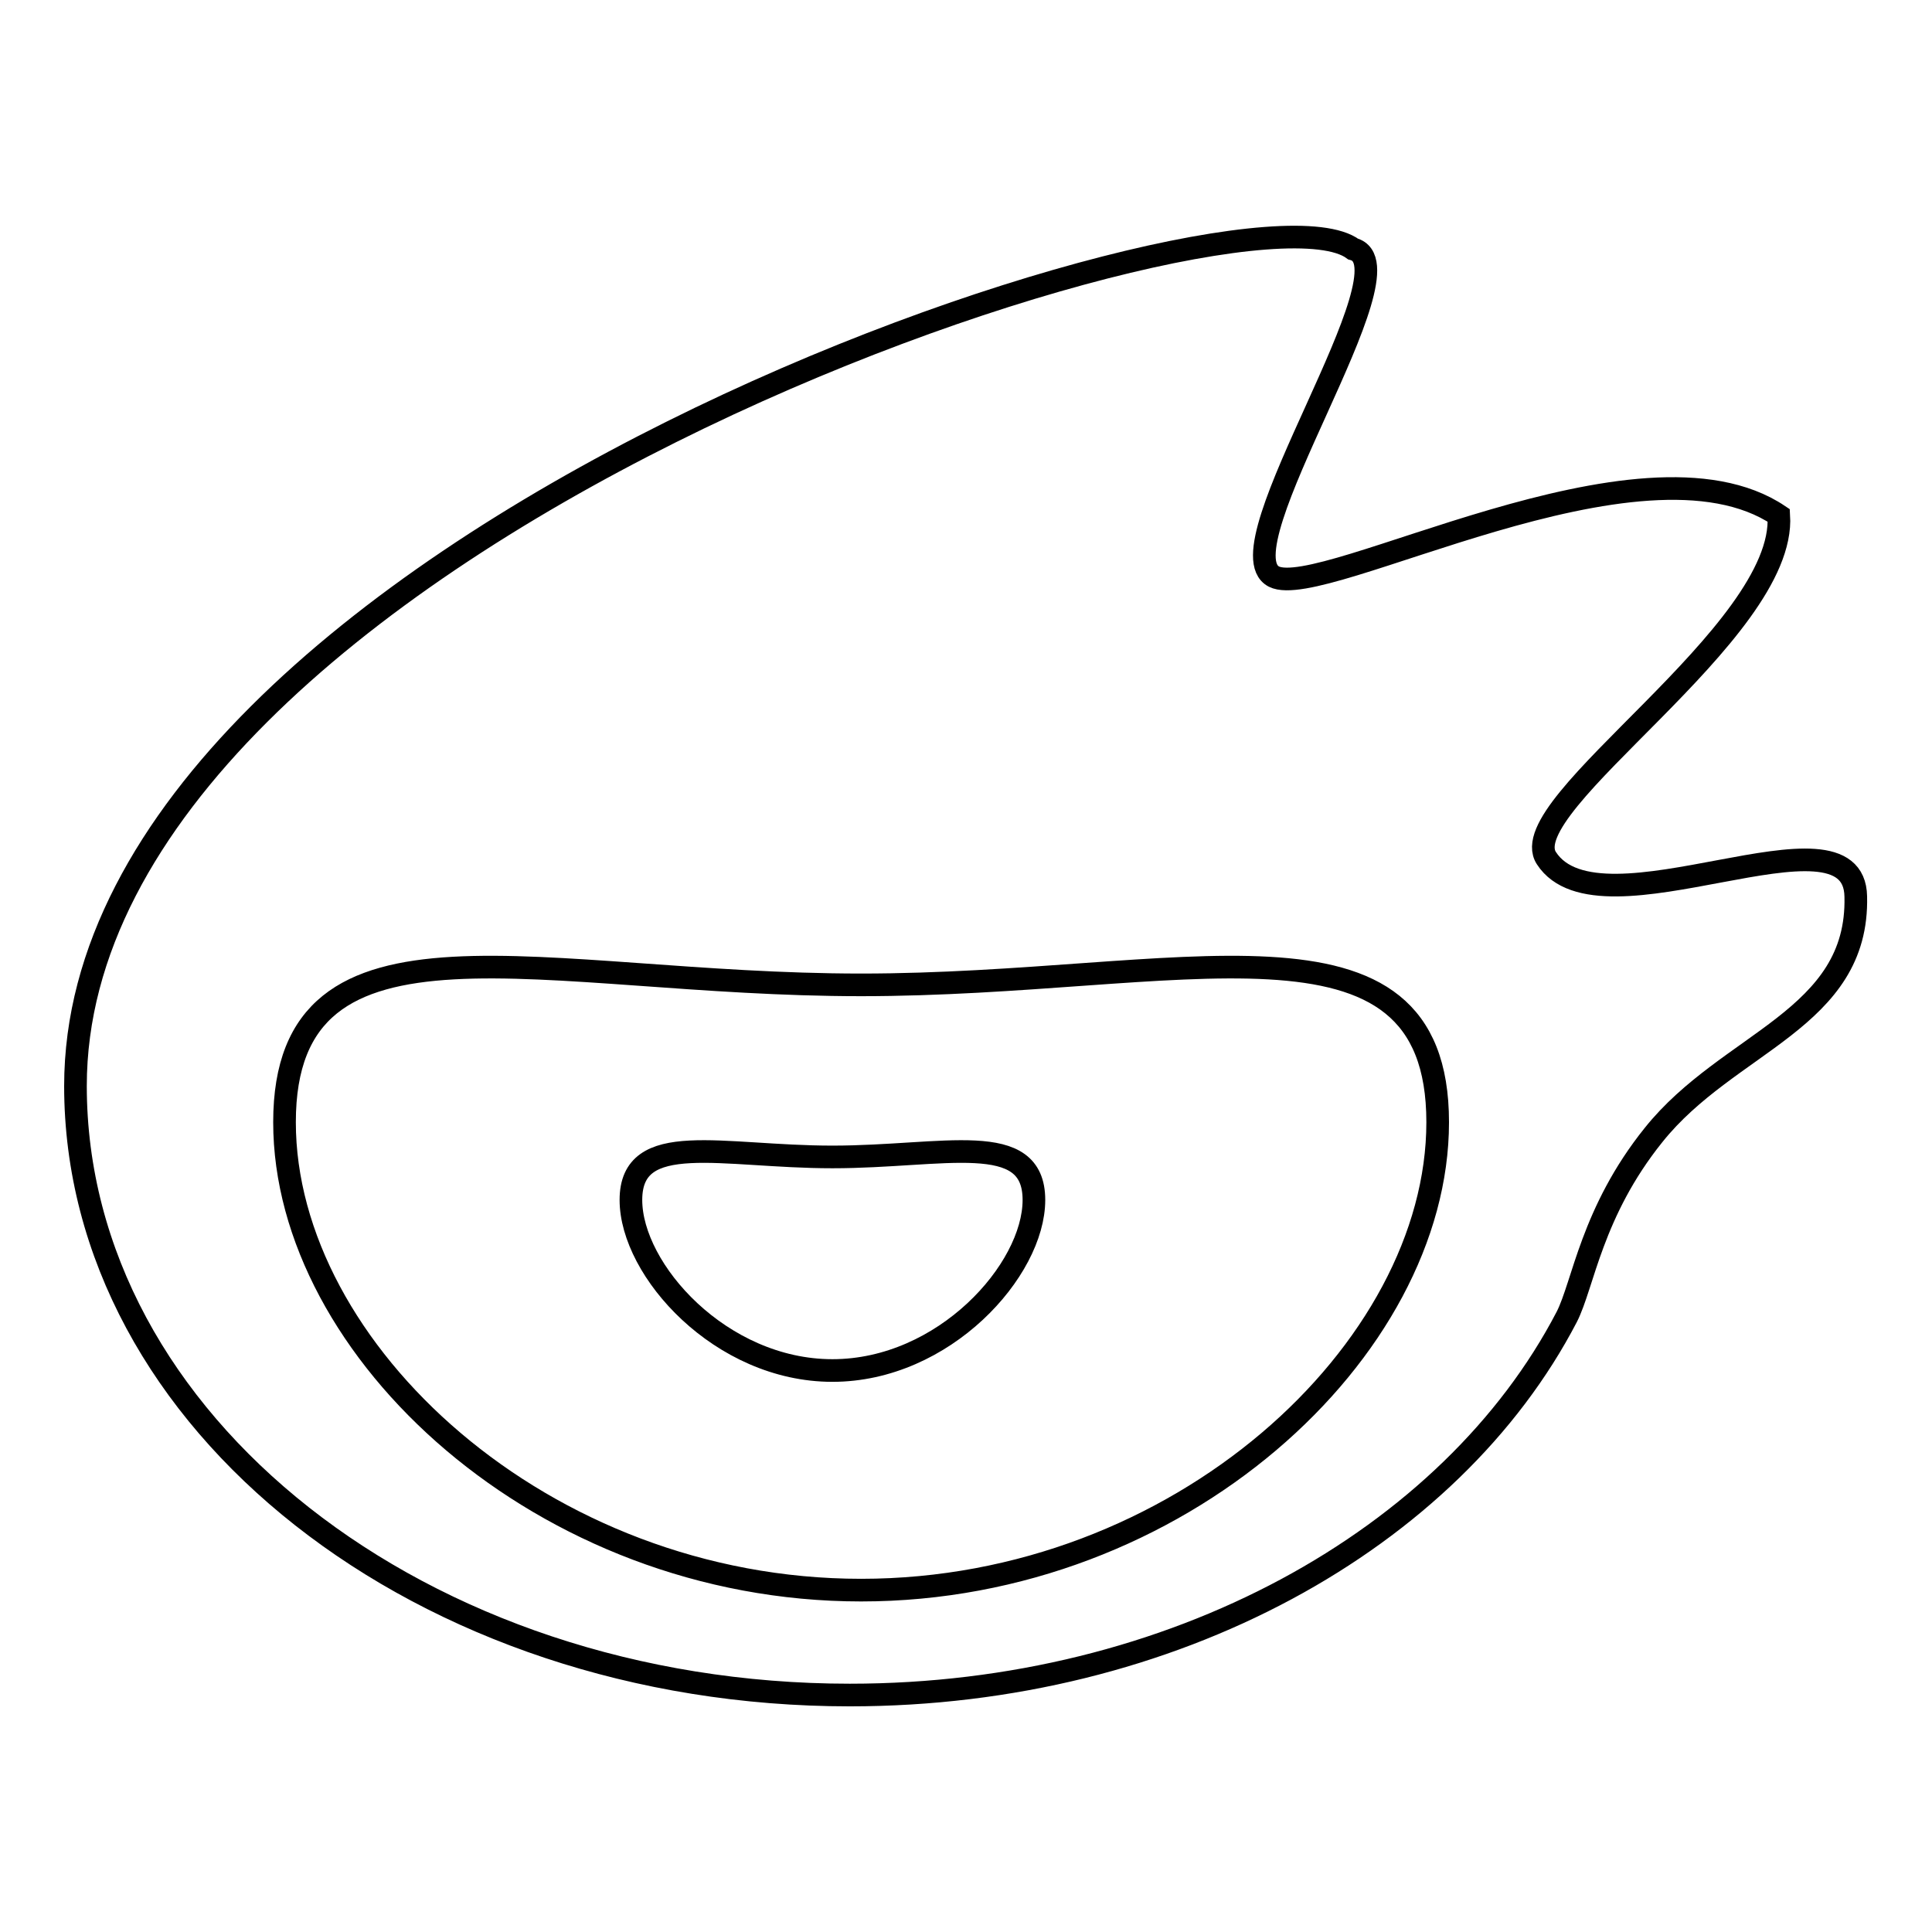
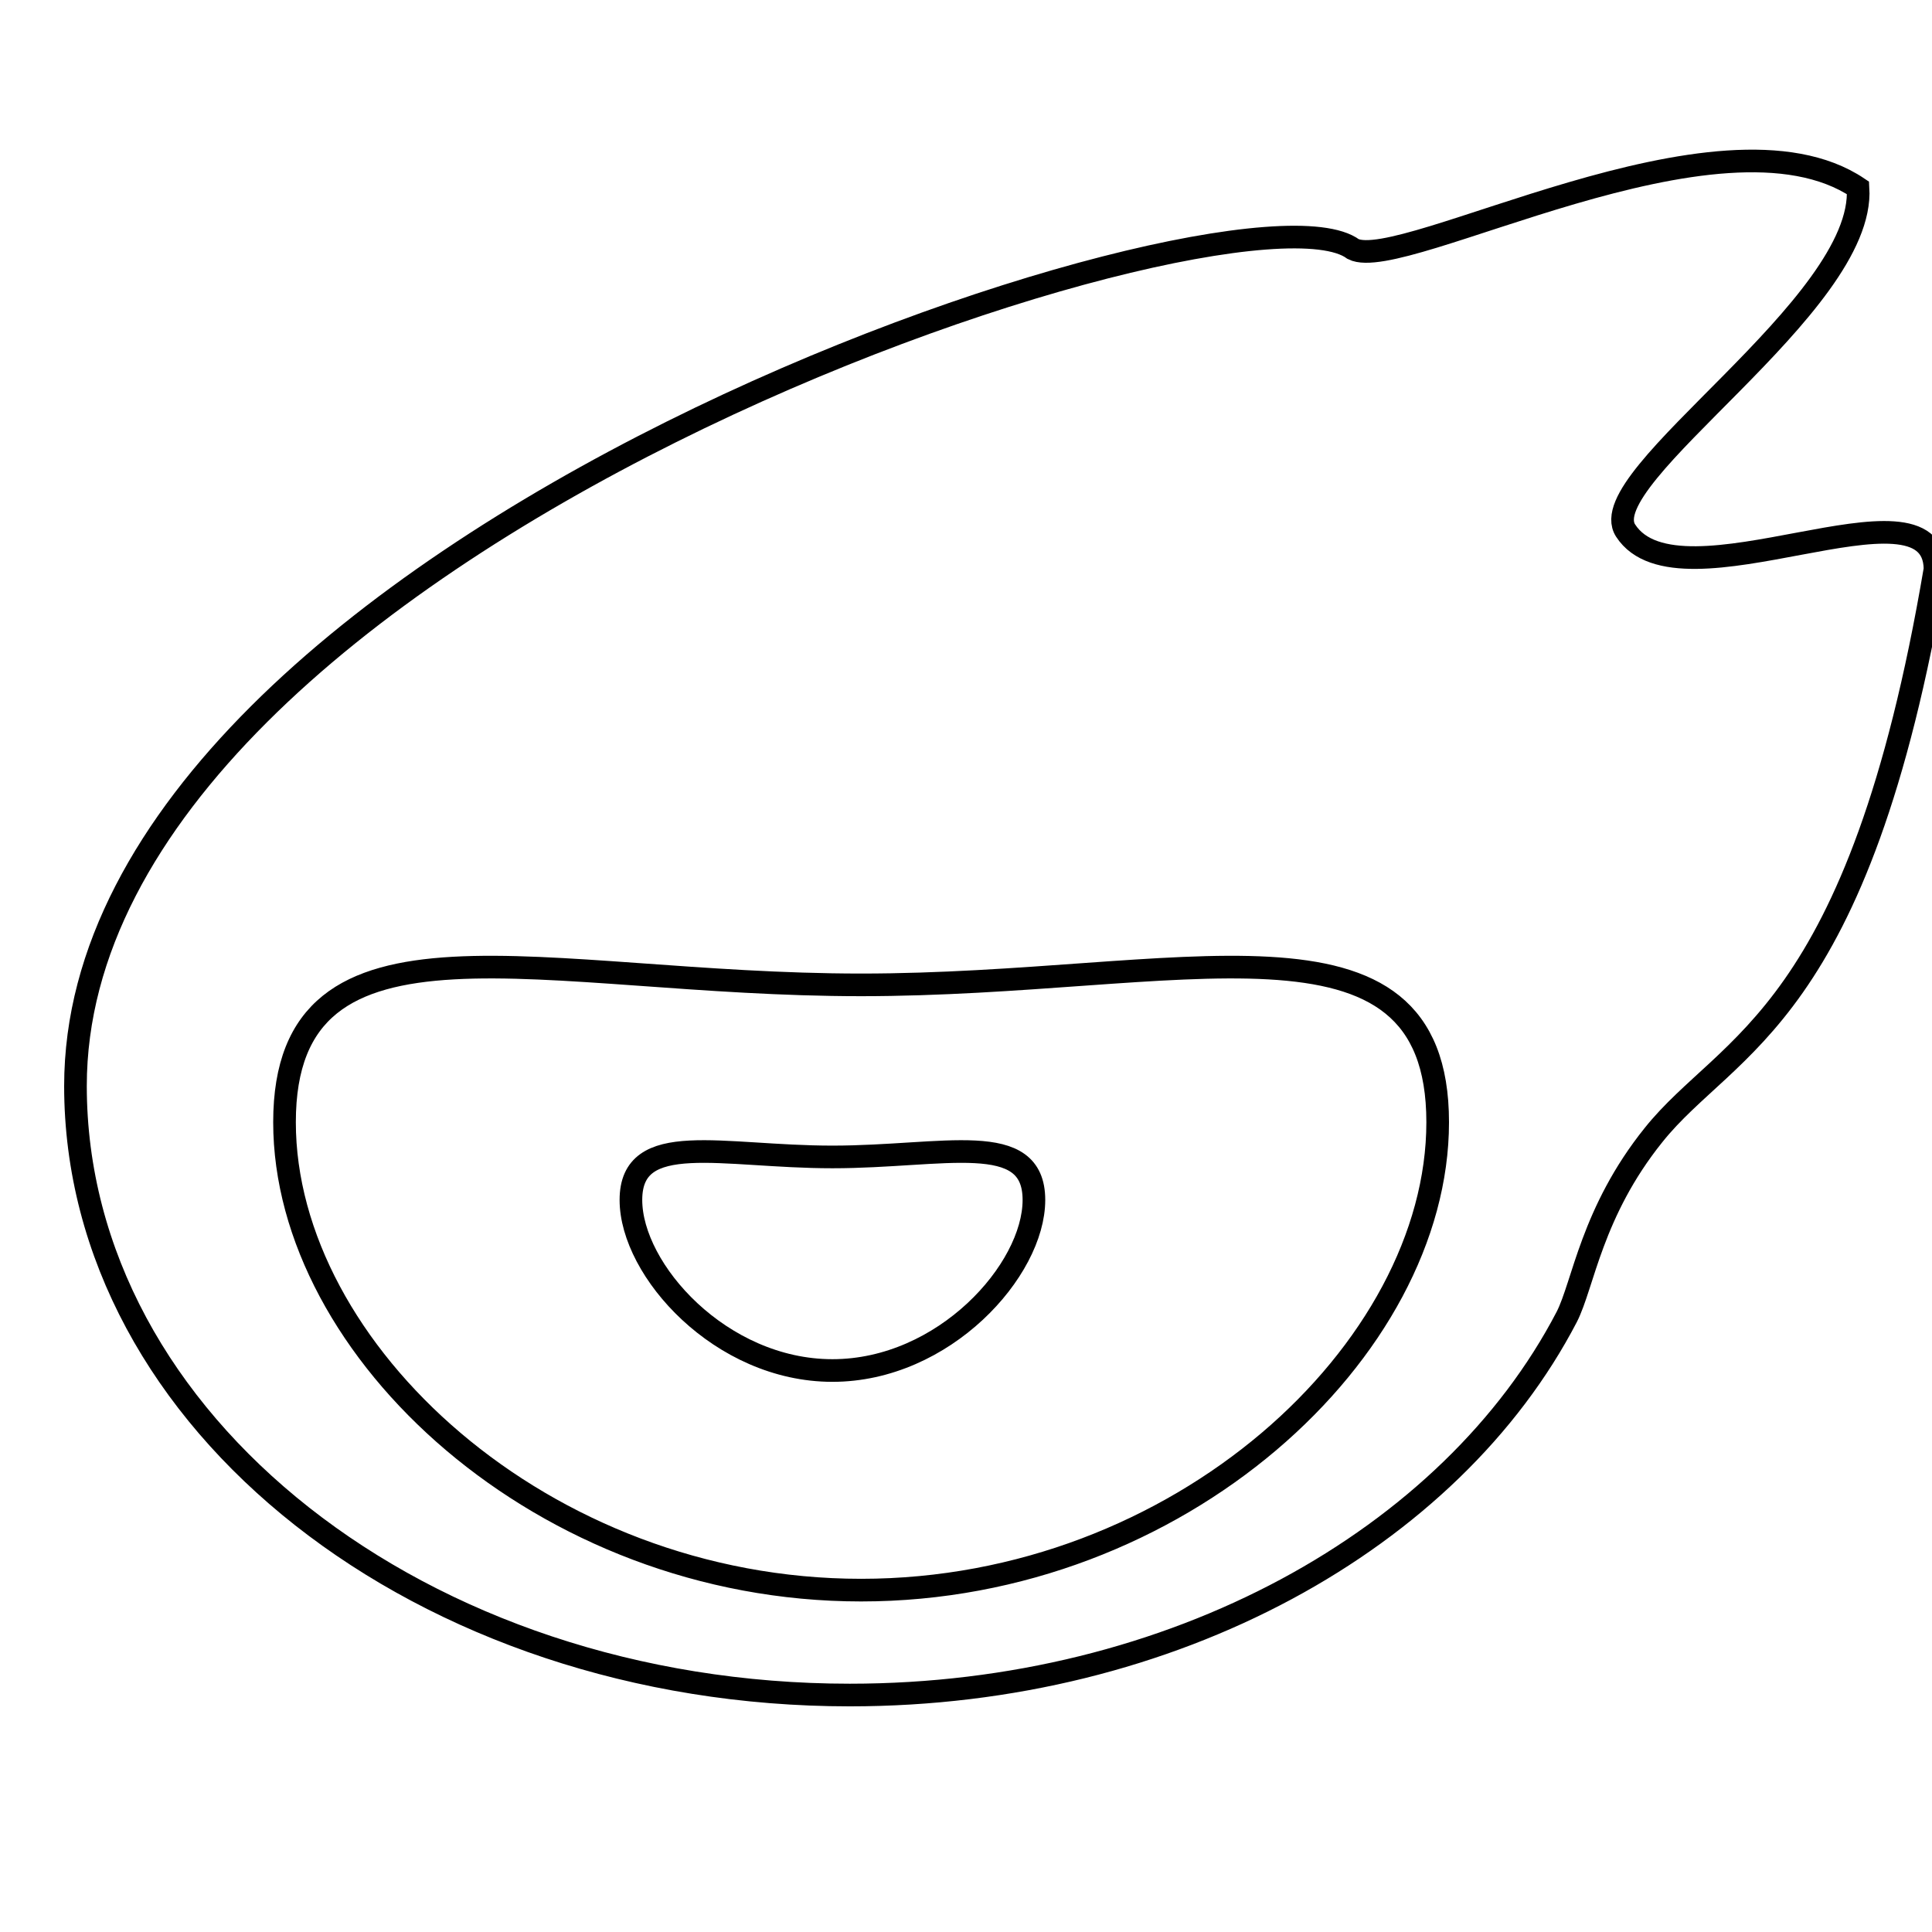
<svg xmlns="http://www.w3.org/2000/svg" version="1.1" x="0px" y="0px" viewBox="0 0 256 256" enable-background="new 0 0 256 256" xml:space="preserve">
  <g>
    <g>
-       <path stroke-width="3" fill-opacity="0" stroke="#000000" d="M219.1,150.4c-8.2,10.2-9.3,19.8-11.5,24.1c-15.3,29.4-52.1,50.1-95,50.1C55.9,224.6,10,188.4,10,143.9C10,72,164,21.7,179.3,33c8.4,2.2-17.7,39.7-10.5,43.4c6.5,3.3,48.6-20.4,66.9-8.1c1,15.6-35.4,38.3-30.8,45.4c7.1,11,40.8-8.1,41,5.1C246.3,135.1,229,138,219.1,150.4z M114.1,130.5c-42.2,0-76.4-12-76.4,18.2c0,30.2,34.2,62,76.4,62c42.2,0,76.4-31.8,76.4-62C190.5,118.5,156.3,130.5,114.1,130.5z M110.3,181.6c-14.8,0-26.7-13.3-26.7-22.6c0-9.4,12-5.7,26.7-5.7c14.8,0,26.7-3.7,26.7,5.7C137,168.3,125.1,181.6,110.3,181.6z" />
+       <path stroke-width="3" fill-opacity="0" stroke="#000000" d="M219.1,150.4c-8.2,10.2-9.3,19.8-11.5,24.1c-15.3,29.4-52.1,50.1-95,50.1C55.9,224.6,10,188.4,10,143.9C10,72,164,21.7,179.3,33c6.5,3.3,48.6-20.4,66.9-8.1c1,15.6-35.4,38.3-30.8,45.4c7.1,11,40.8-8.1,41,5.1C246.3,135.1,229,138,219.1,150.4z M114.1,130.5c-42.2,0-76.4-12-76.4,18.2c0,30.2,34.2,62,76.4,62c42.2,0,76.4-31.8,76.4-62C190.5,118.5,156.3,130.5,114.1,130.5z M110.3,181.6c-14.8,0-26.7-13.3-26.7-22.6c0-9.4,12-5.7,26.7-5.7c14.8,0,26.7-3.7,26.7,5.7C137,168.3,125.1,181.6,110.3,181.6z" />
    </g>
  </g>
</svg>